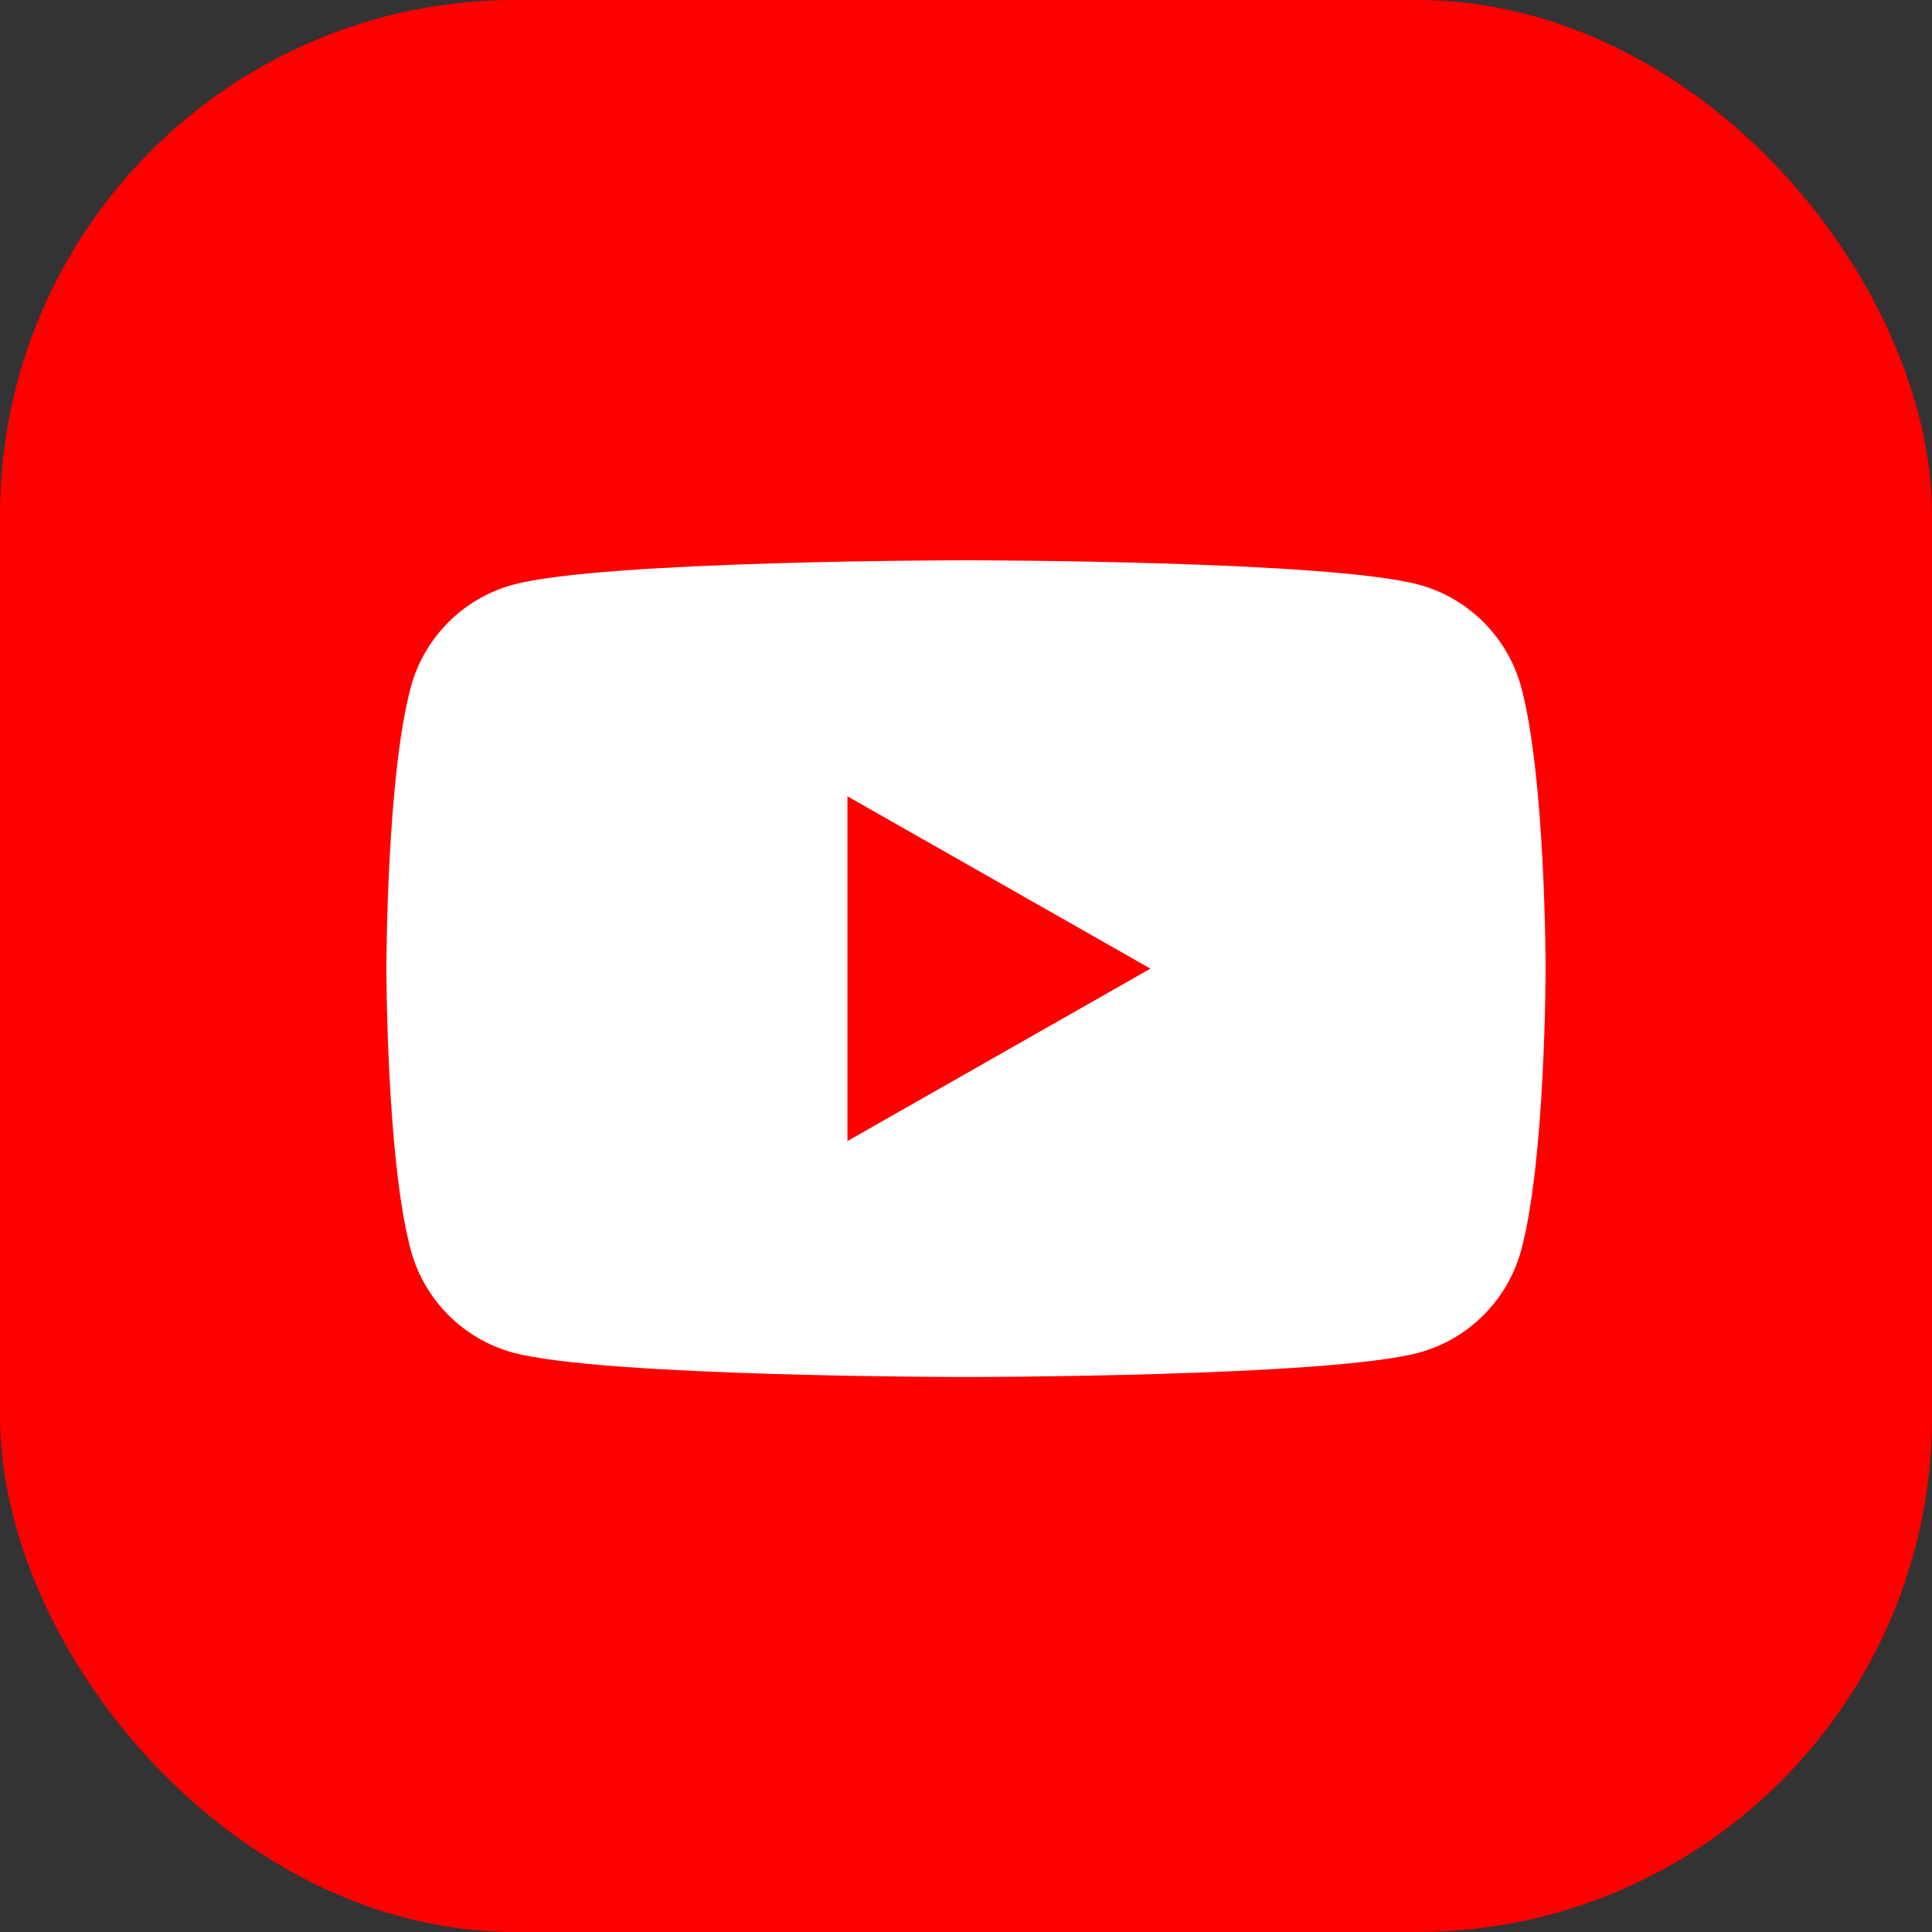
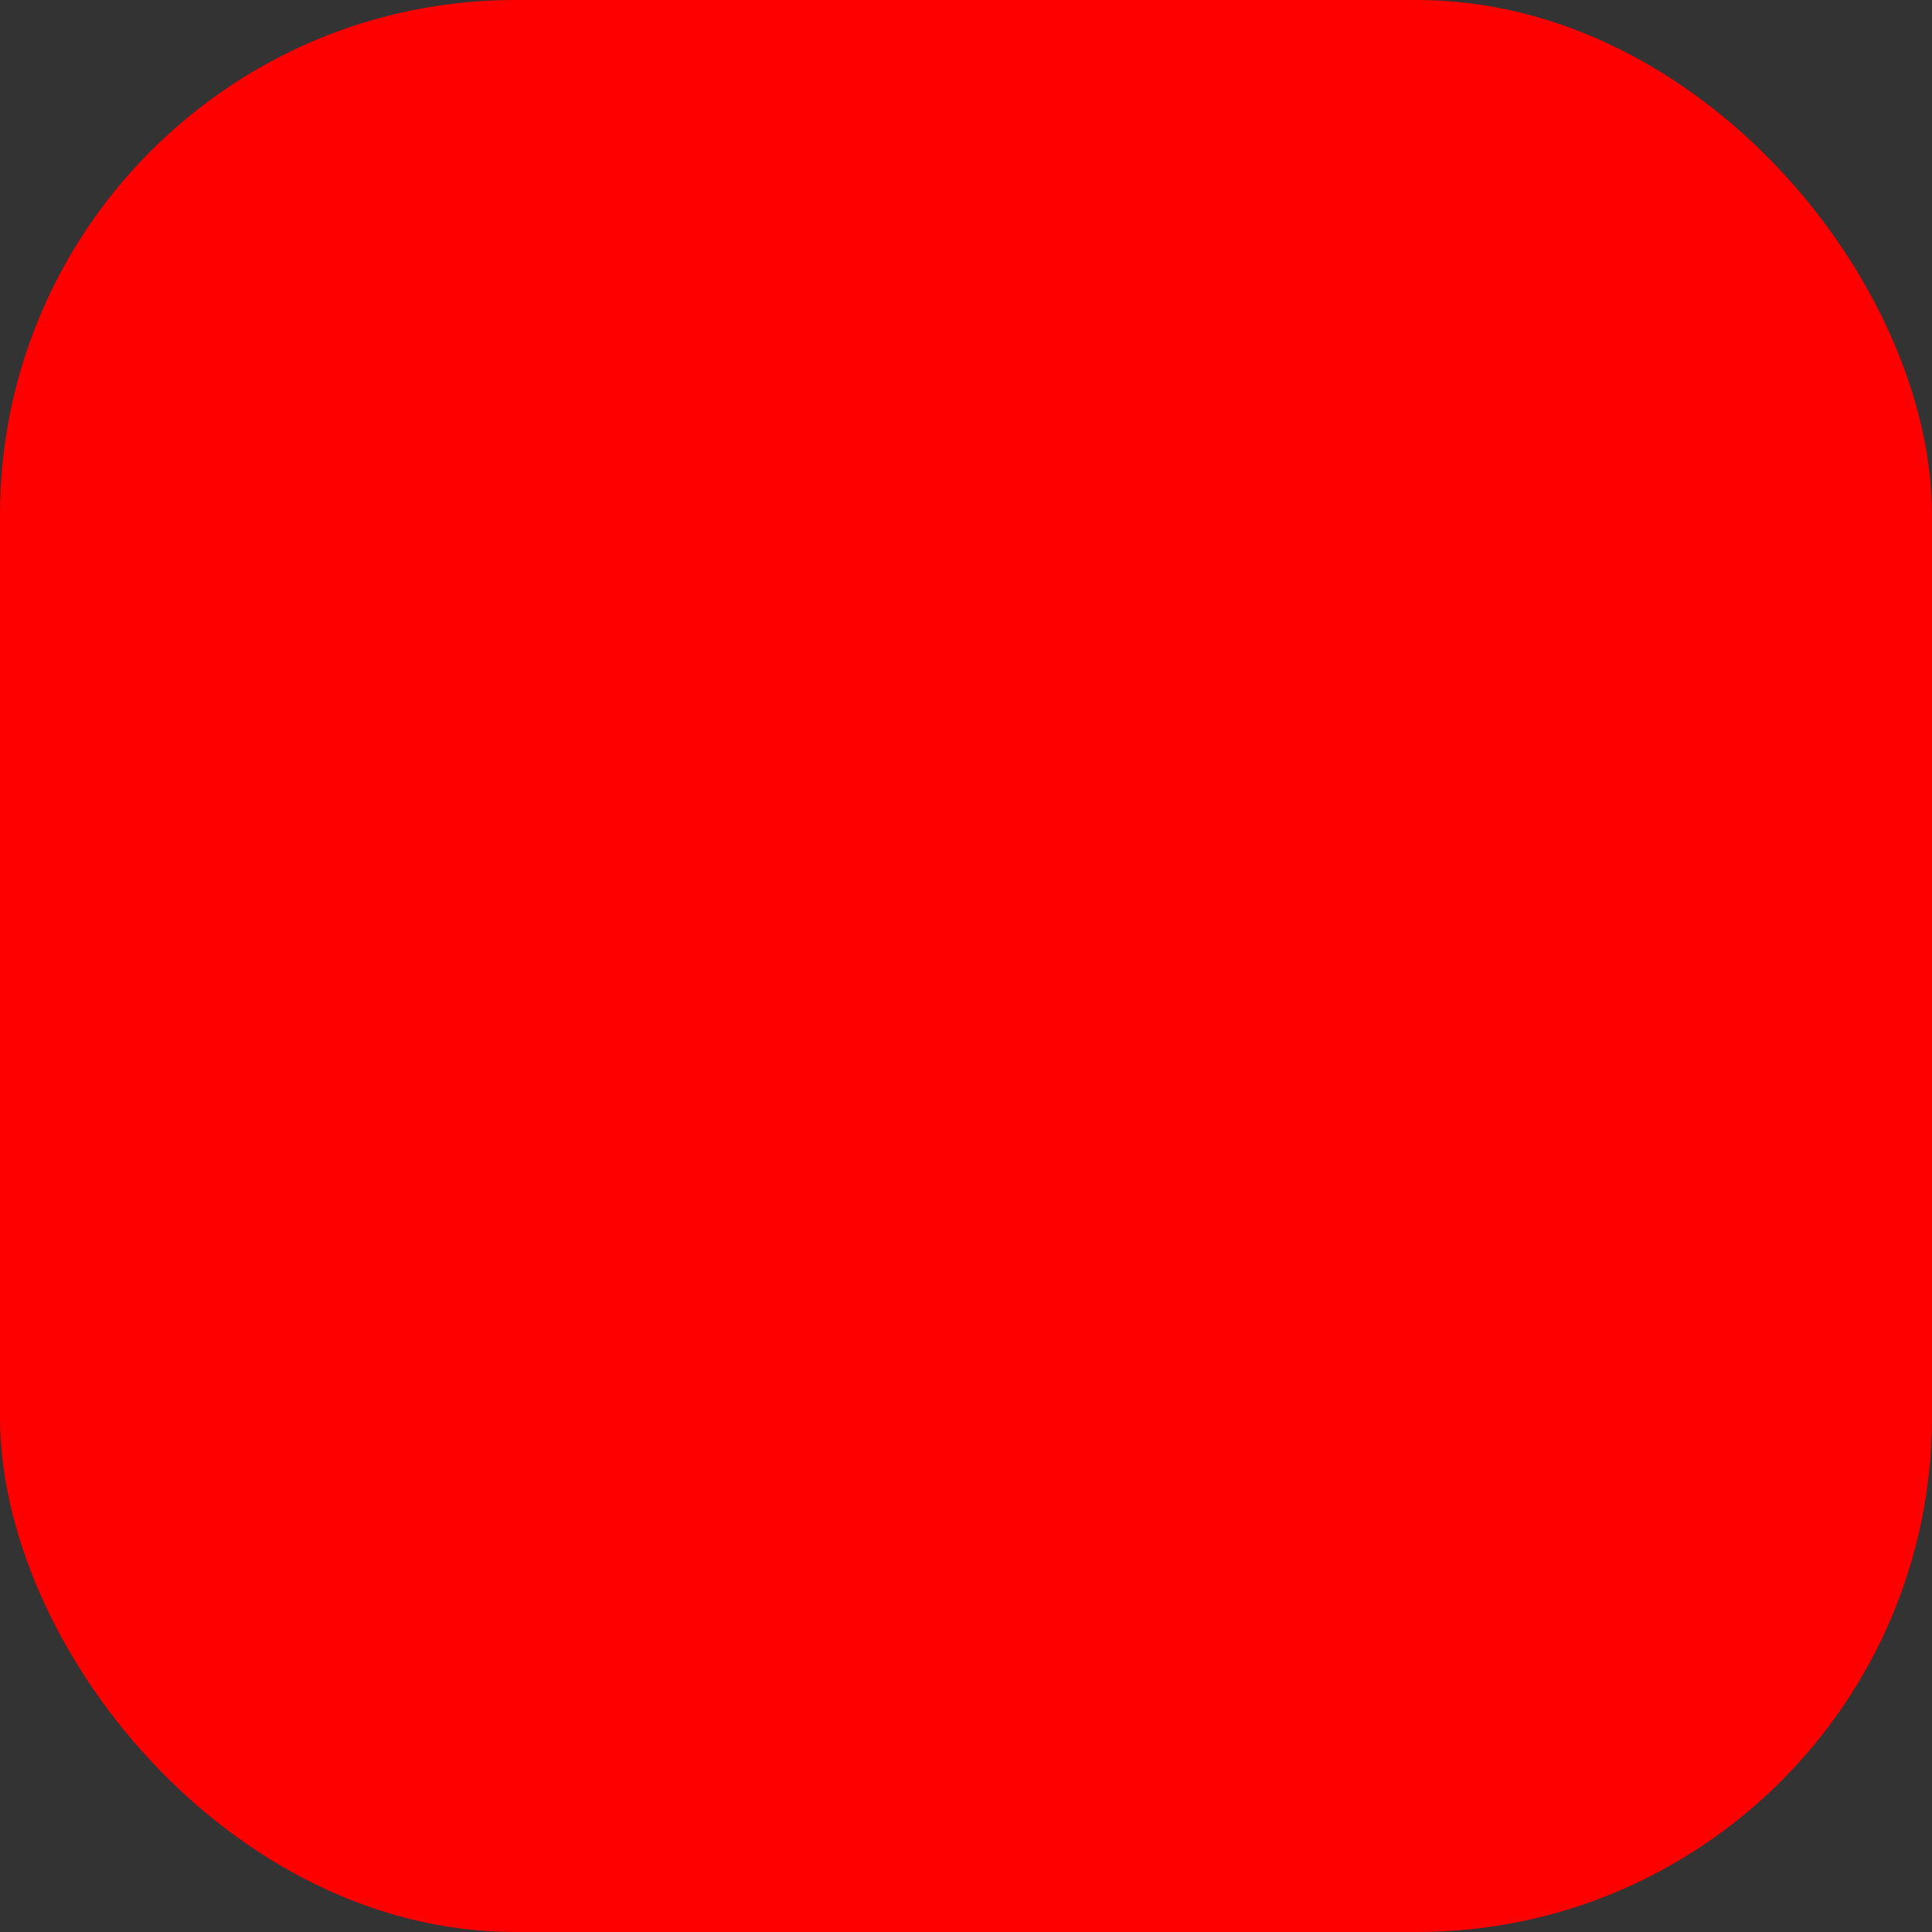
<svg xmlns="http://www.w3.org/2000/svg" width="30" height="30" viewBox="0 0 30 30" fill="none">
  <rect x="0" y="0" width="30" height="30" fill="#333333" stroke="none" />
  <rect width="30" height="30" rx="8" fill="#FF0000" />
  <g clip-path="url(#clip0_11269_19478)">
-     <path d="M23.624 10.68C23.417 9.901 22.806 9.287 22.032 9.079C20.629 8.7 15 8.7 15 8.7C15 8.7 9.371 8.7 7.968 9.079C7.194 9.287 6.583 9.901 6.376 10.68C6 12.094 6 15.041 6 15.041C6 15.041 6 17.989 6.376 19.402C6.583 20.181 7.194 20.795 7.968 21.004C9.372 21.382 15 21.382 15 21.382C15 21.382 20.629 21.382 22.032 21.004C22.806 20.795 23.417 20.181 23.624 19.402C24 17.99 24 15.041 24 15.041C24 15.041 24 12.094 23.624 10.68ZM13.159 17.718V12.365L17.864 15.041L13.159 17.718Z" fill="white" />
-   </g>
+     </g>
  <defs>
    <clipPath id="clip0_11269_19478">
-       <rect width="18" height="12.682" fill="white" transform="translate(6 8.7)" />
-     </clipPath>
+       </clipPath>
  </defs>
</svg>